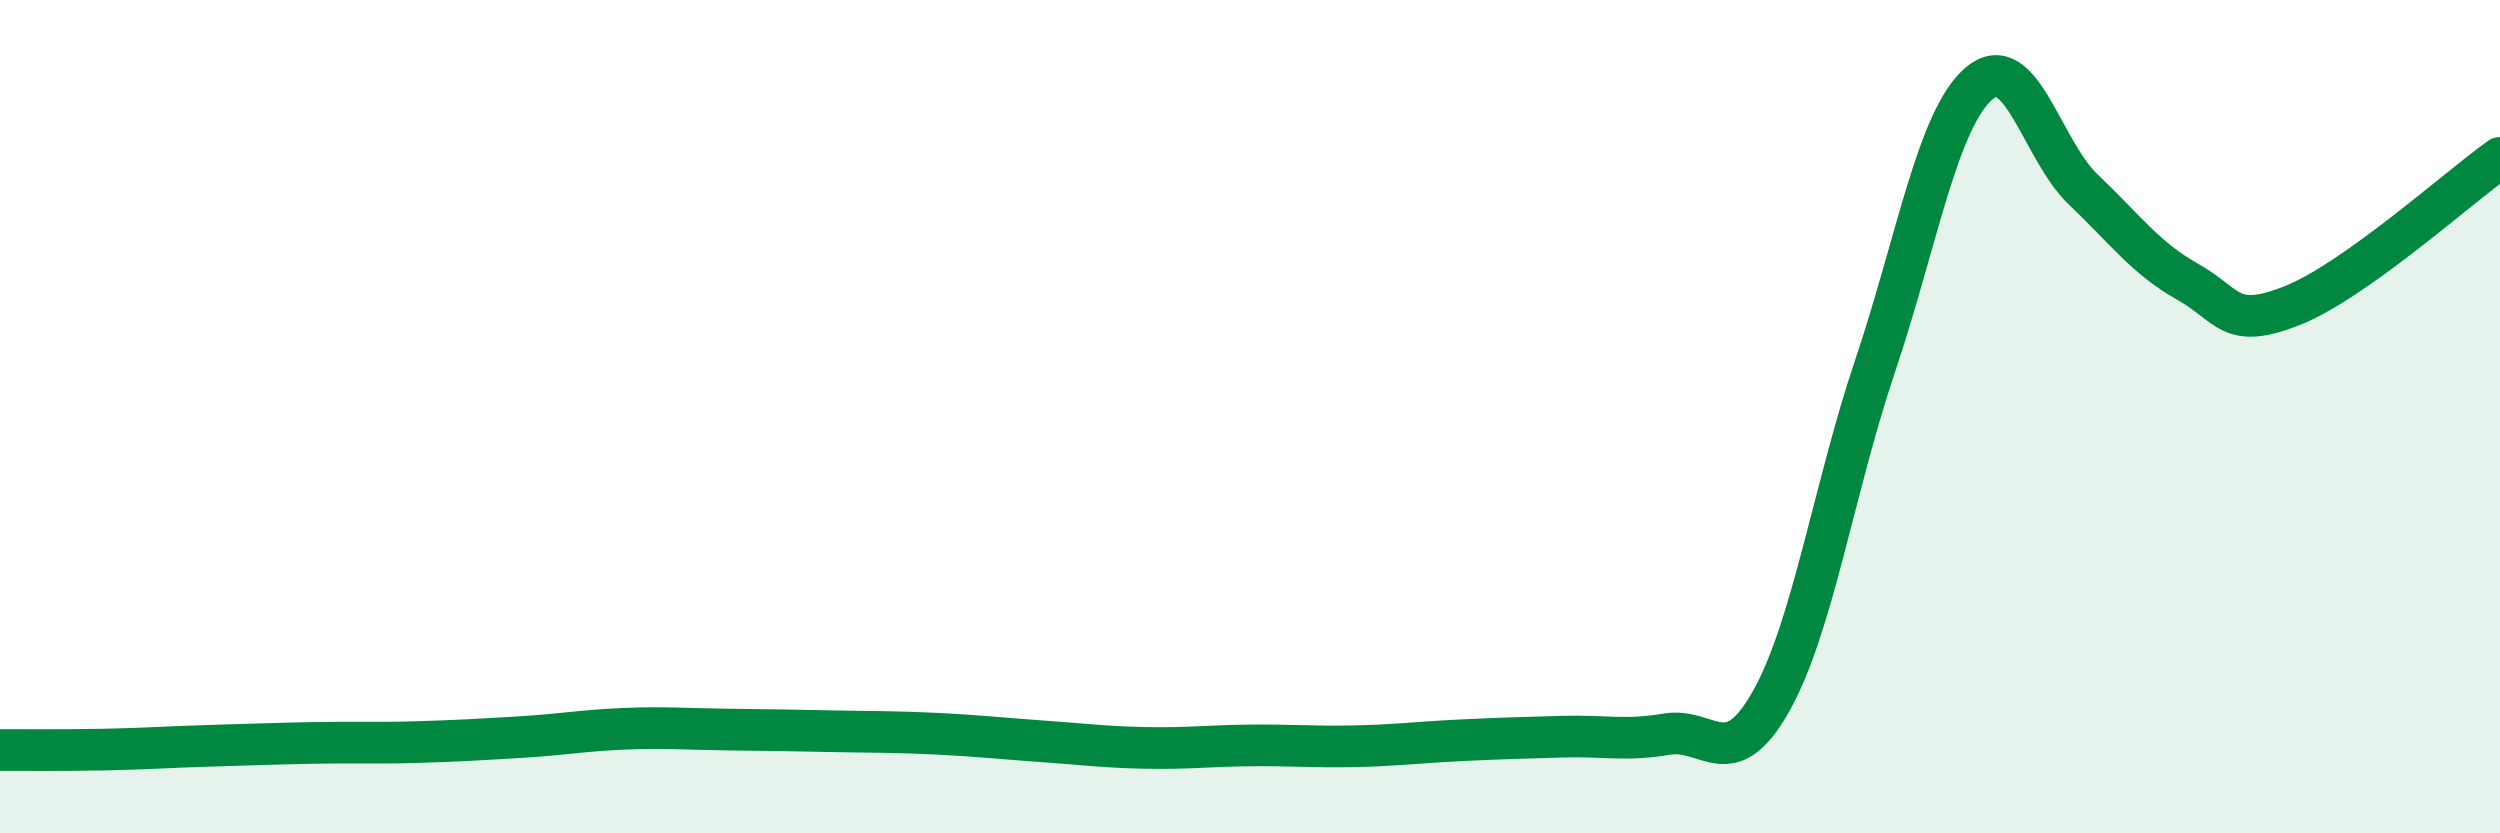
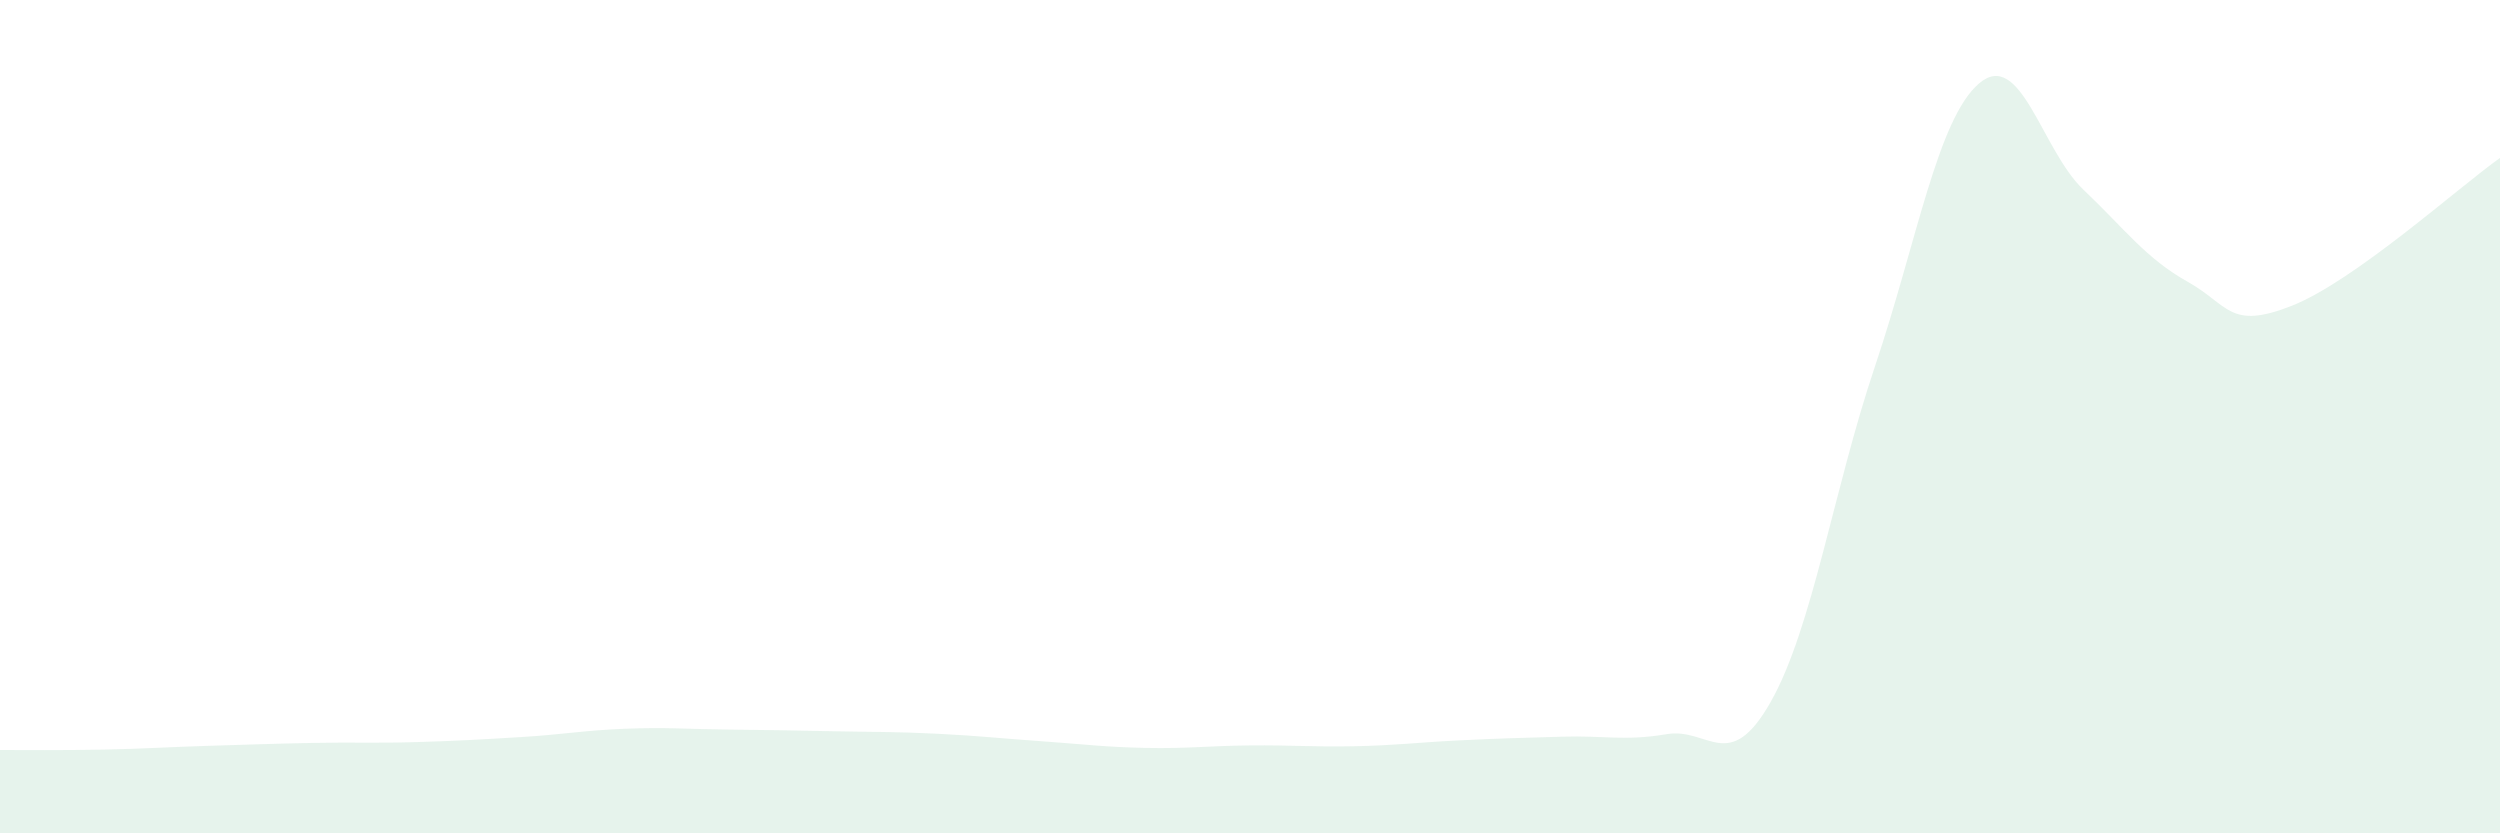
<svg xmlns="http://www.w3.org/2000/svg" width="60" height="20" viewBox="0 0 60 20">
  <path d="M 0,18 C 0.5,18 1.5,18.01 2.5,17.99 C 3.5,17.97 4,17.93 5,17.9 C 6,17.87 6.5,17.85 7.5,17.83 C 8.5,17.81 9,17.84 10,17.81 C 11,17.78 11.5,17.75 12.5,17.69 C 13.5,17.63 14,17.53 15,17.49 C 16,17.45 16.5,17.5 17.5,17.51 C 18.5,17.52 19,17.53 20,17.55 C 21,17.57 21.5,17.56 22.5,17.61 C 23.5,17.66 24,17.72 25,17.79 C 26,17.86 26.5,17.93 27.5,17.95 C 28.5,17.97 29,17.9 30,17.89 C 31,17.88 31.5,17.93 32.5,17.91 C 33.5,17.89 34,17.82 35,17.77 C 36,17.72 36.5,17.71 37.5,17.68 C 38.5,17.65 39,17.79 40,17.62 C 41,17.45 41.5,18.61 42.5,16.84 C 43.5,15.07 44,11.76 45,8.79 C 46,5.82 46.5,2.85 47.5,2 C 48.5,1.15 49,3.6 50,4.55 C 51,5.5 51.5,6.2 52.5,6.76 C 53.5,7.32 53.5,7.93 55,7.34 C 56.5,6.75 59,4.5 60,3.79L60 20L0 20Z" fill="#008740" opacity="0.1" stroke-linecap="round" stroke-linejoin="round" />
-   <path d="M 0,18 C 0.5,18 1.5,18.01 2.5,17.99 C 3.5,17.97 4,17.93 5,17.9 C 6,17.87 6.5,17.85 7.5,17.83 C 8.5,17.81 9,17.84 10,17.81 C 11,17.78 11.5,17.75 12.5,17.69 C 13.5,17.63 14,17.53 15,17.49 C 16,17.45 16.5,17.5 17.5,17.51 C 18.5,17.52 19,17.53 20,17.55 C 21,17.57 21.5,17.56 22.5,17.61 C 23.5,17.66 24,17.72 25,17.79 C 26,17.86 26.5,17.93 27.5,17.95 C 28.5,17.97 29,17.9 30,17.89 C 31,17.88 31.5,17.93 32.5,17.91 C 33.5,17.89 34,17.82 35,17.77 C 36,17.72 36.5,17.71 37.5,17.68 C 38.5,17.65 39,17.79 40,17.62 C 41,17.45 41.5,18.61 42.5,16.84 C 43.5,15.07 44,11.76 45,8.79 C 46,5.82 46.5,2.85 47.5,2 C 48.5,1.15 49,3.6 50,4.55 C 51,5.5 51.5,6.2 52.5,6.76 C 53.5,7.32 53.5,7.93 55,7.34 C 56.5,6.75 59,4.5 60,3.79" stroke="#008740" stroke-width="1" fill="none" stroke-linecap="round" stroke-linejoin="round" />
</svg>